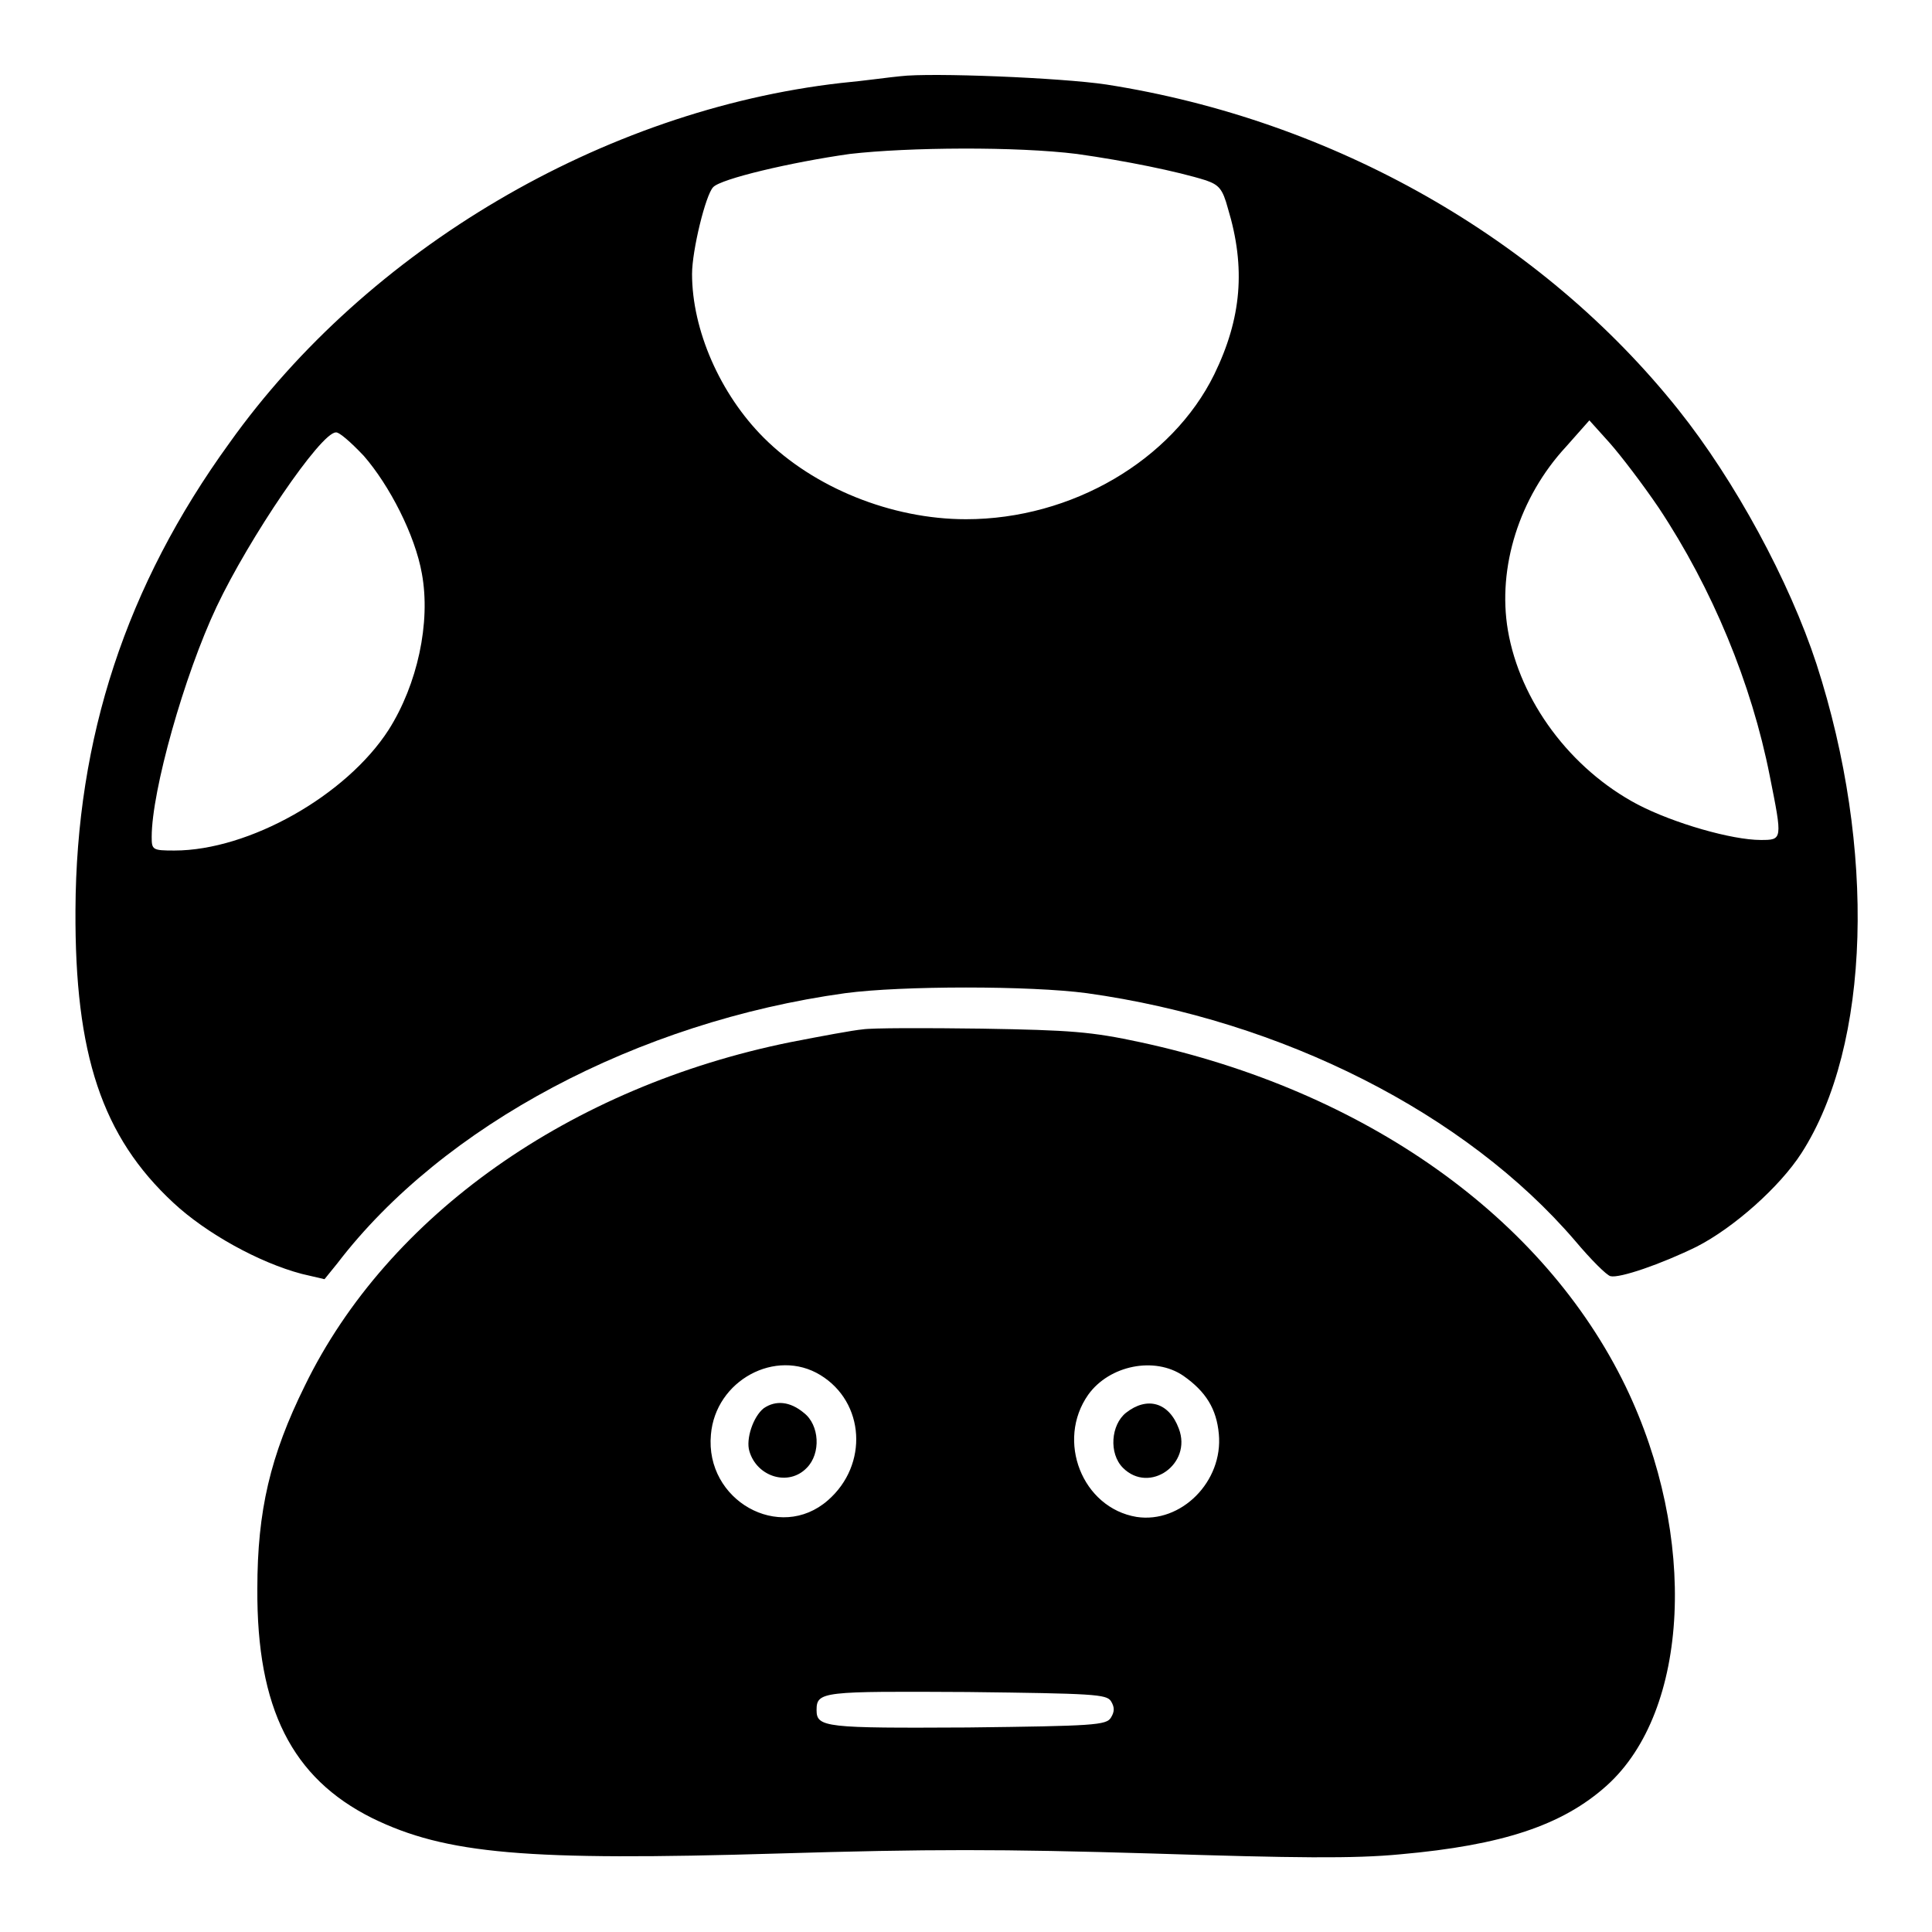
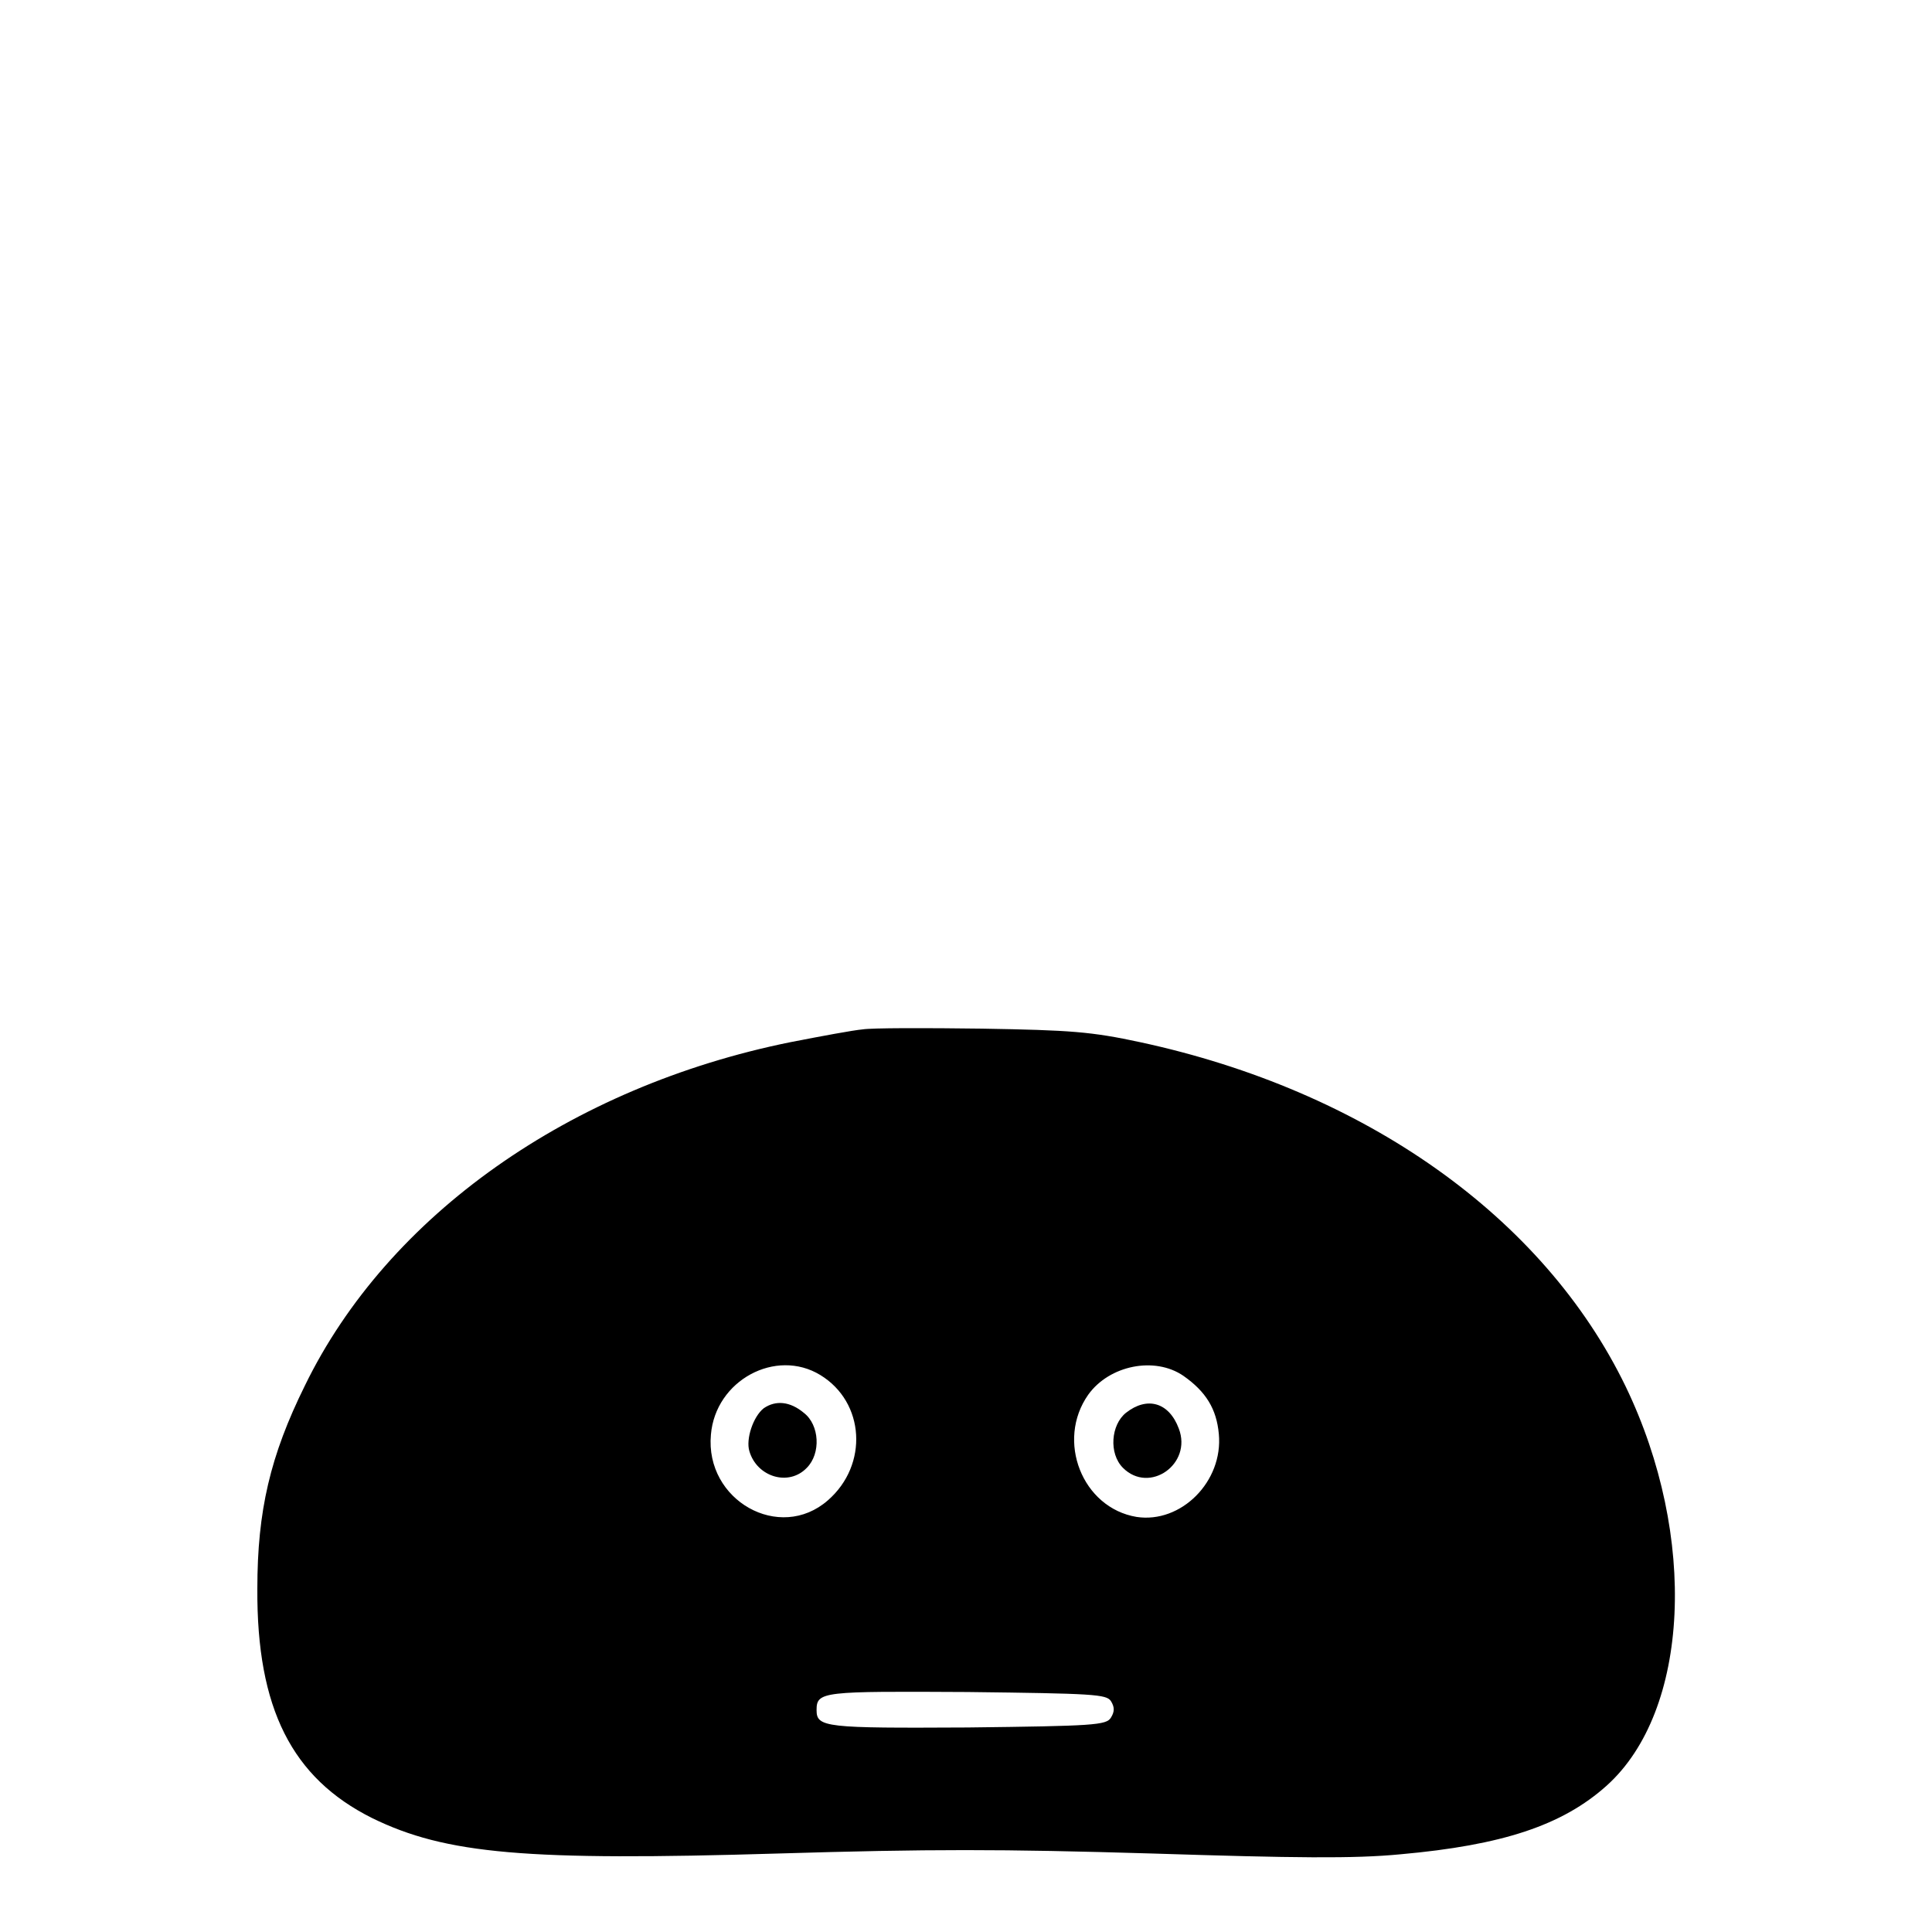
<svg xmlns="http://www.w3.org/2000/svg" version="1.1" x="0px" y="0px" viewBox="0 0 256 256" enable-background="new 0 0 256 256" xml:space="preserve">
  <g>
    <g>
      <g>
-         <path fill="#000000" d="M119.3,10.1c-1.2,0.1-4.7,0.6-7.9,0.9c-31.5,3.6-62.7,22-81,47.7C16.7,77.6,10.1,97.8,10,120.6c-0.1,19.1,3.5,30,13,38.8c4.3,4,11.3,7.9,17,9.4l3,0.7l1.7-2.1c14-18.3,39.8-32,67.3-35.8c7.5-1,24.5-1,32,0c25.9,3.6,50.2,15.9,64.7,32.8c2.1,2.5,4.2,4.6,4.7,4.7c1.2,0.3,6.7-1.6,11.4-3.9c4.9-2.5,11-7.9,13.9-12.4c9.2-14.3,9.9-40.4,2-64.8c-3.6-11-10.8-24.3-18.3-33.7c-18.1-22.7-45.7-38.4-75.8-43.1C140.6,10.3,123.4,9.6,119.3,10.1z M142.7,20.4c6.4,0.9,13.3,2.3,17.1,3.5c1.7,0.6,2.2,1.1,2.9,3.7c2.4,7.9,1.8,14.6-1.8,22c-5.6,11.4-18.9,19.2-32.9,19.2c-9.9,0-20.2-4.2-26.8-10.8c-5.8-5.8-9.5-14.3-9.5-21.7c0-3.1,1.8-10.5,2.8-11.5c1-1.1,10.3-3.3,18.1-4.4C120.4,19.5,134.7,19.4,142.7,20.4z M219.8,67.3c7.1,10.7,12.3,23.3,14.7,35.5c1.7,8.5,1.7,8.5-1.2,8.5c-3.8,0-11.5-2.2-16.3-4.7c-8.9-4.7-15.6-13.7-17.2-23.1c-1.4-8.3,1.5-17.6,7.7-24.3l3.1-3.5l2.7,3C214.8,60.4,217.7,64.2,219.8,67.3z M48.2,60.4c3.4,3.9,6.8,10.5,7.7,15.6c1.2,6.5-0.6,14.7-4.4,20.7c-5.6,8.7-18.5,16-28.4,16c-2.9,0-3-0.1-3-1.8c0-6.1,4.3-21.4,8.6-30.5c4.3-9.1,13.8-23.1,15.8-23.1C44.9,57.2,46.5,58.6,48.2,60.4z" />
        <path fill="#000000" d="M114.3,136.4c-1.2,0.1-5.5,0.9-9.6,1.7c-29.1,5.9-53.3,22.9-64.3,45.5c-4.6,9.3-6.3,16.6-6.3,26.9c-0.1,15.9,4.6,25.1,15.2,30.4c9.8,4.8,20.5,5.7,53.8,4.7c20.1-0.6,29.4-0.6,49.6,0c18.9,0.6,26.7,0.7,32.9,0.1c13.4-1.2,21.4-3.8,27.3-9.1c11-9.9,12.1-33,2.5-52.9c-10.9-22.5-34.6-39.2-64.3-45.6c-6.5-1.4-9.2-1.6-21-1.8C122.6,136.2,115.5,136.2,114.3,136.4z M108.7,182.2c5.9,3.6,6.4,11.9,1,16.6c-6.4,5.6-16.3,0-15.5-8.7C94.8,182.9,102.8,178.6,108.7,182.2z M156.8,182.3c3,2.1,4.4,4.4,4.7,7.7c0.6,6.3-5,11.9-10.9,11c-7.2-1.2-10.7-10.1-6.4-16.2C147,180.9,153,179.7,156.8,182.3z M147.2,225.4c0.5,0.8,0.5,1.4,0,2.2c-0.6,1-2.3,1.1-19,1.3c-18.8,0.1-20,0-20-2.3c0-2.5,0.8-2.5,20-2.4C144.9,224.4,146.6,224.5,147.2,225.4z" />
        <path fill="#000000" d="M101.2,186.6c-1.4,1.1-2.4,4.1-1.9,5.7c1,3.4,5.2,4.7,7.6,2.2c1.9-1.9,1.7-5.7-0.4-7.3C104.7,185.7,102.8,185.5,101.2,186.6z" />
        <path fill="#000000" d="M149.2,187.2c-2,1.6-2.3,5.4-0.4,7.3c3.5,3.5,9.2-0.5,7.4-5.2C154.9,185.8,152,185,149.2,187.2z" />
      </g>
    </g>
  </g>
</svg>